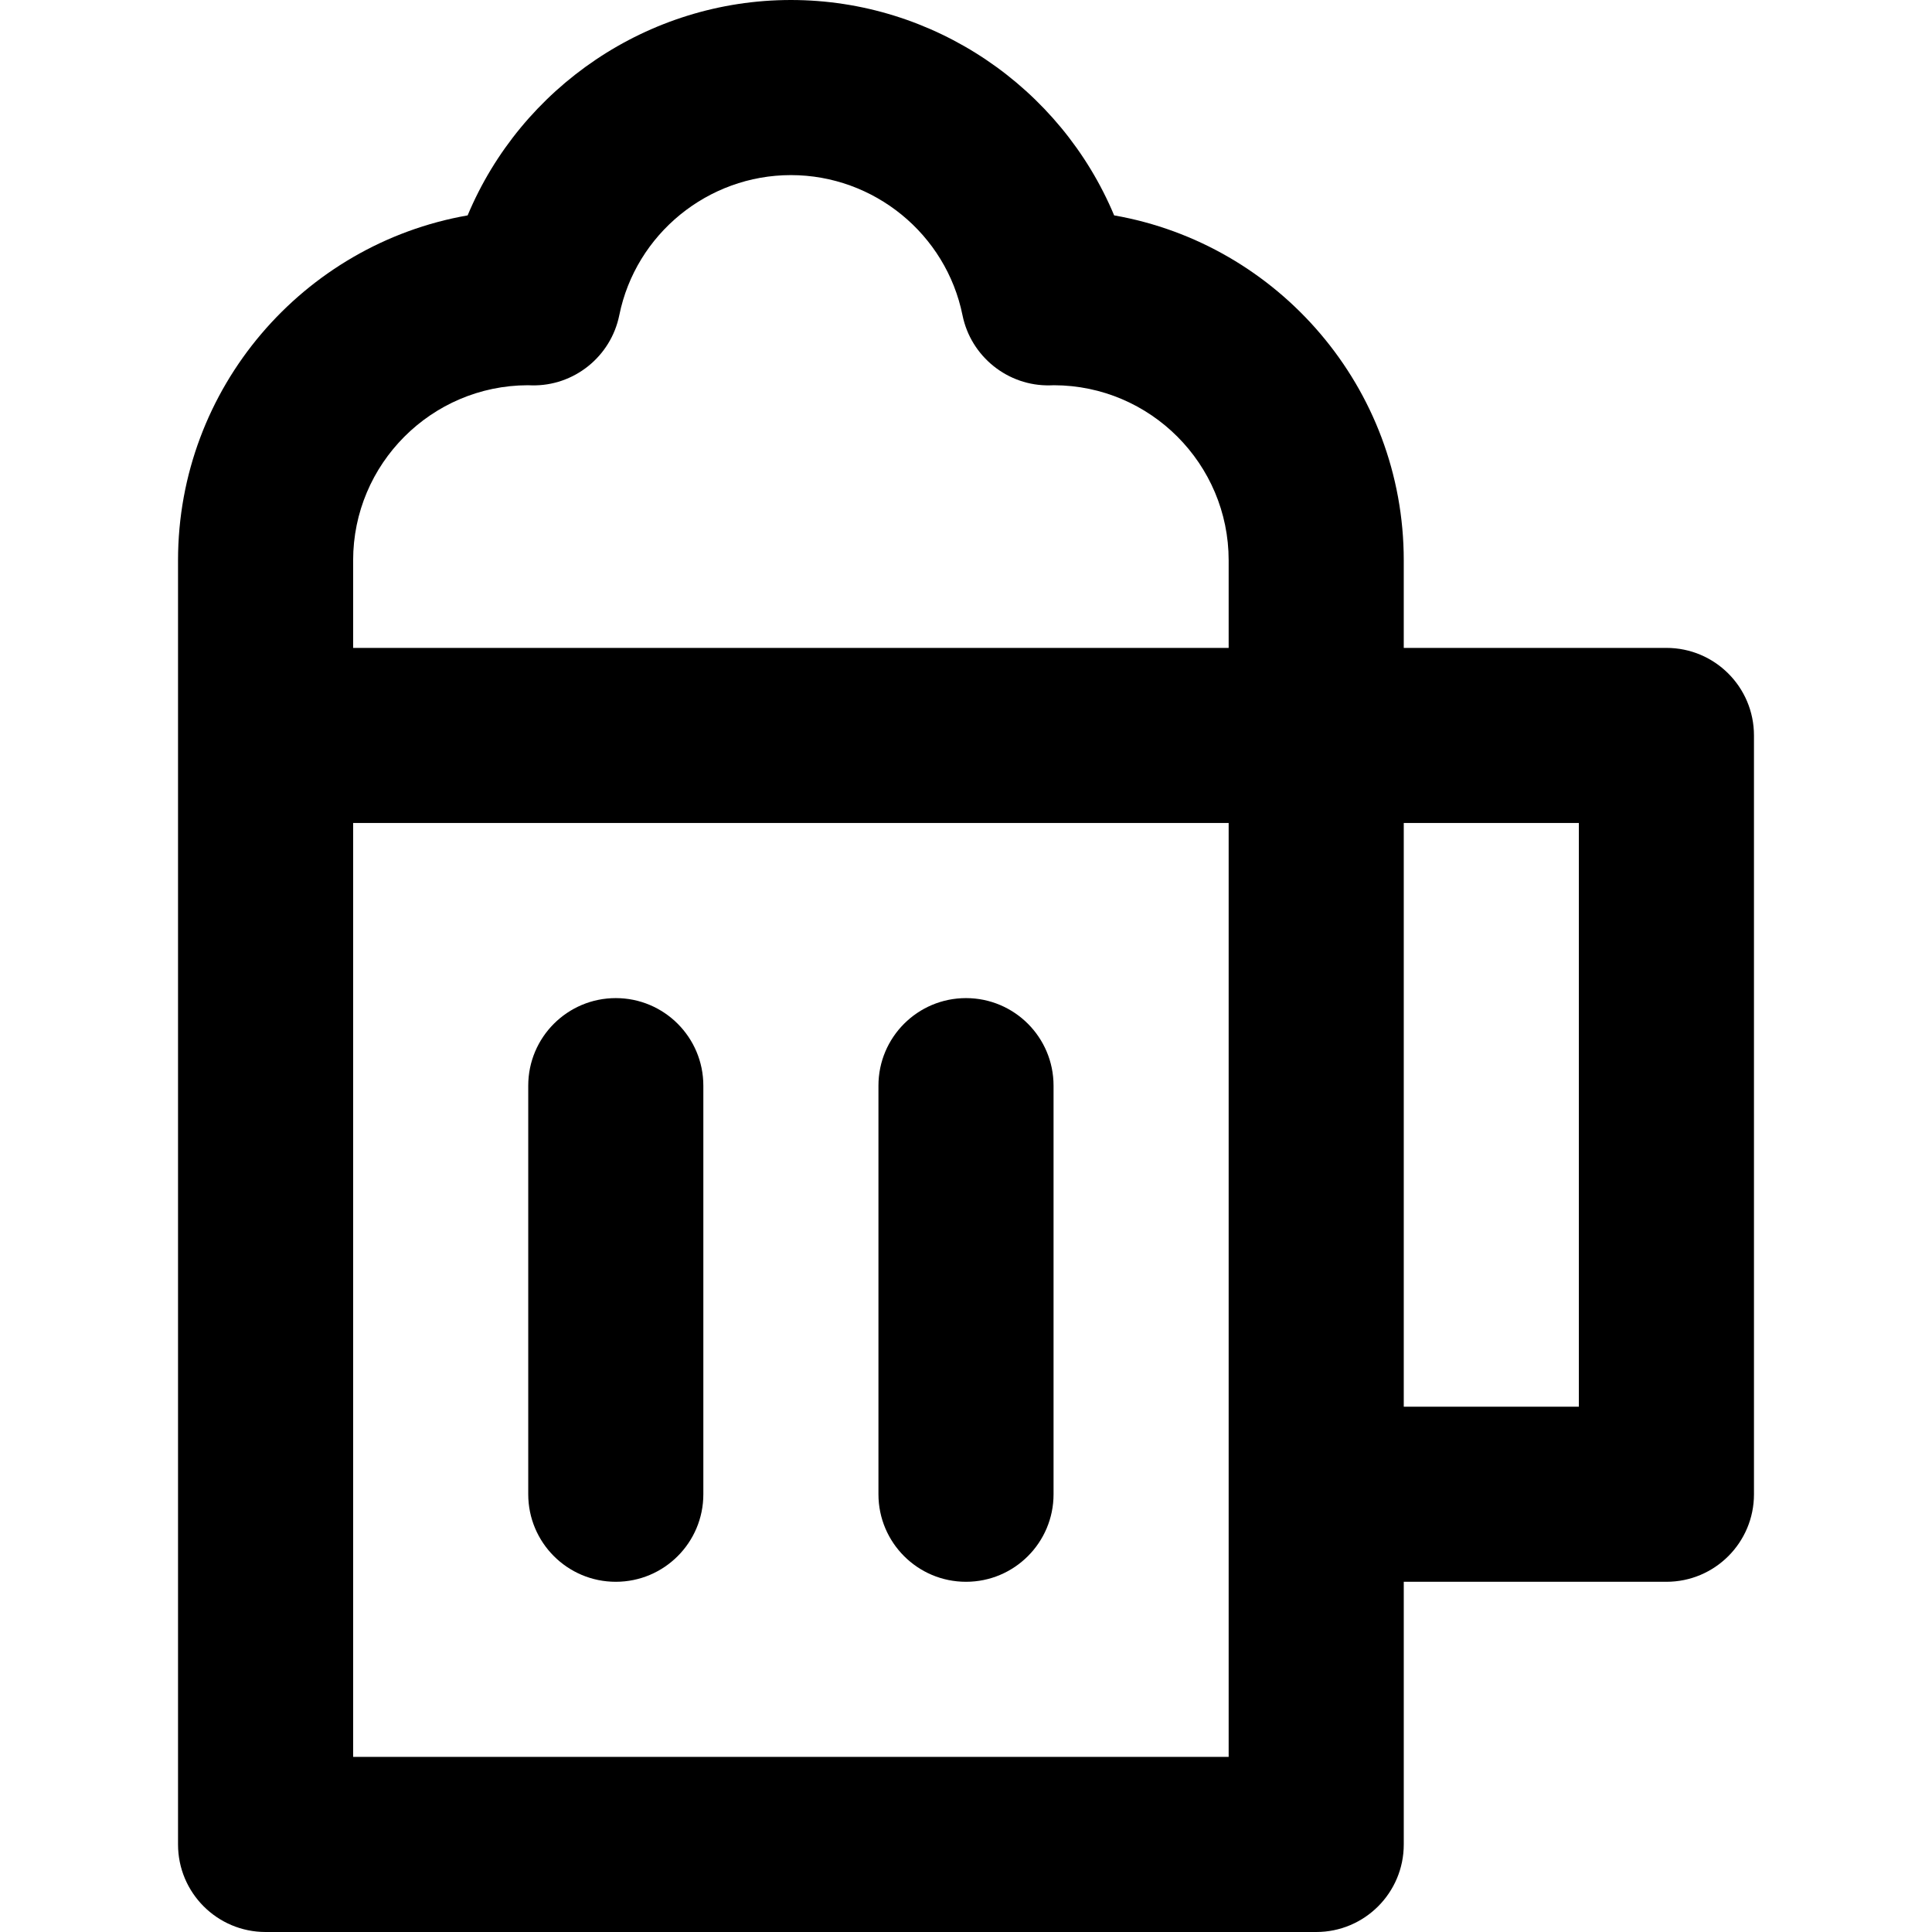
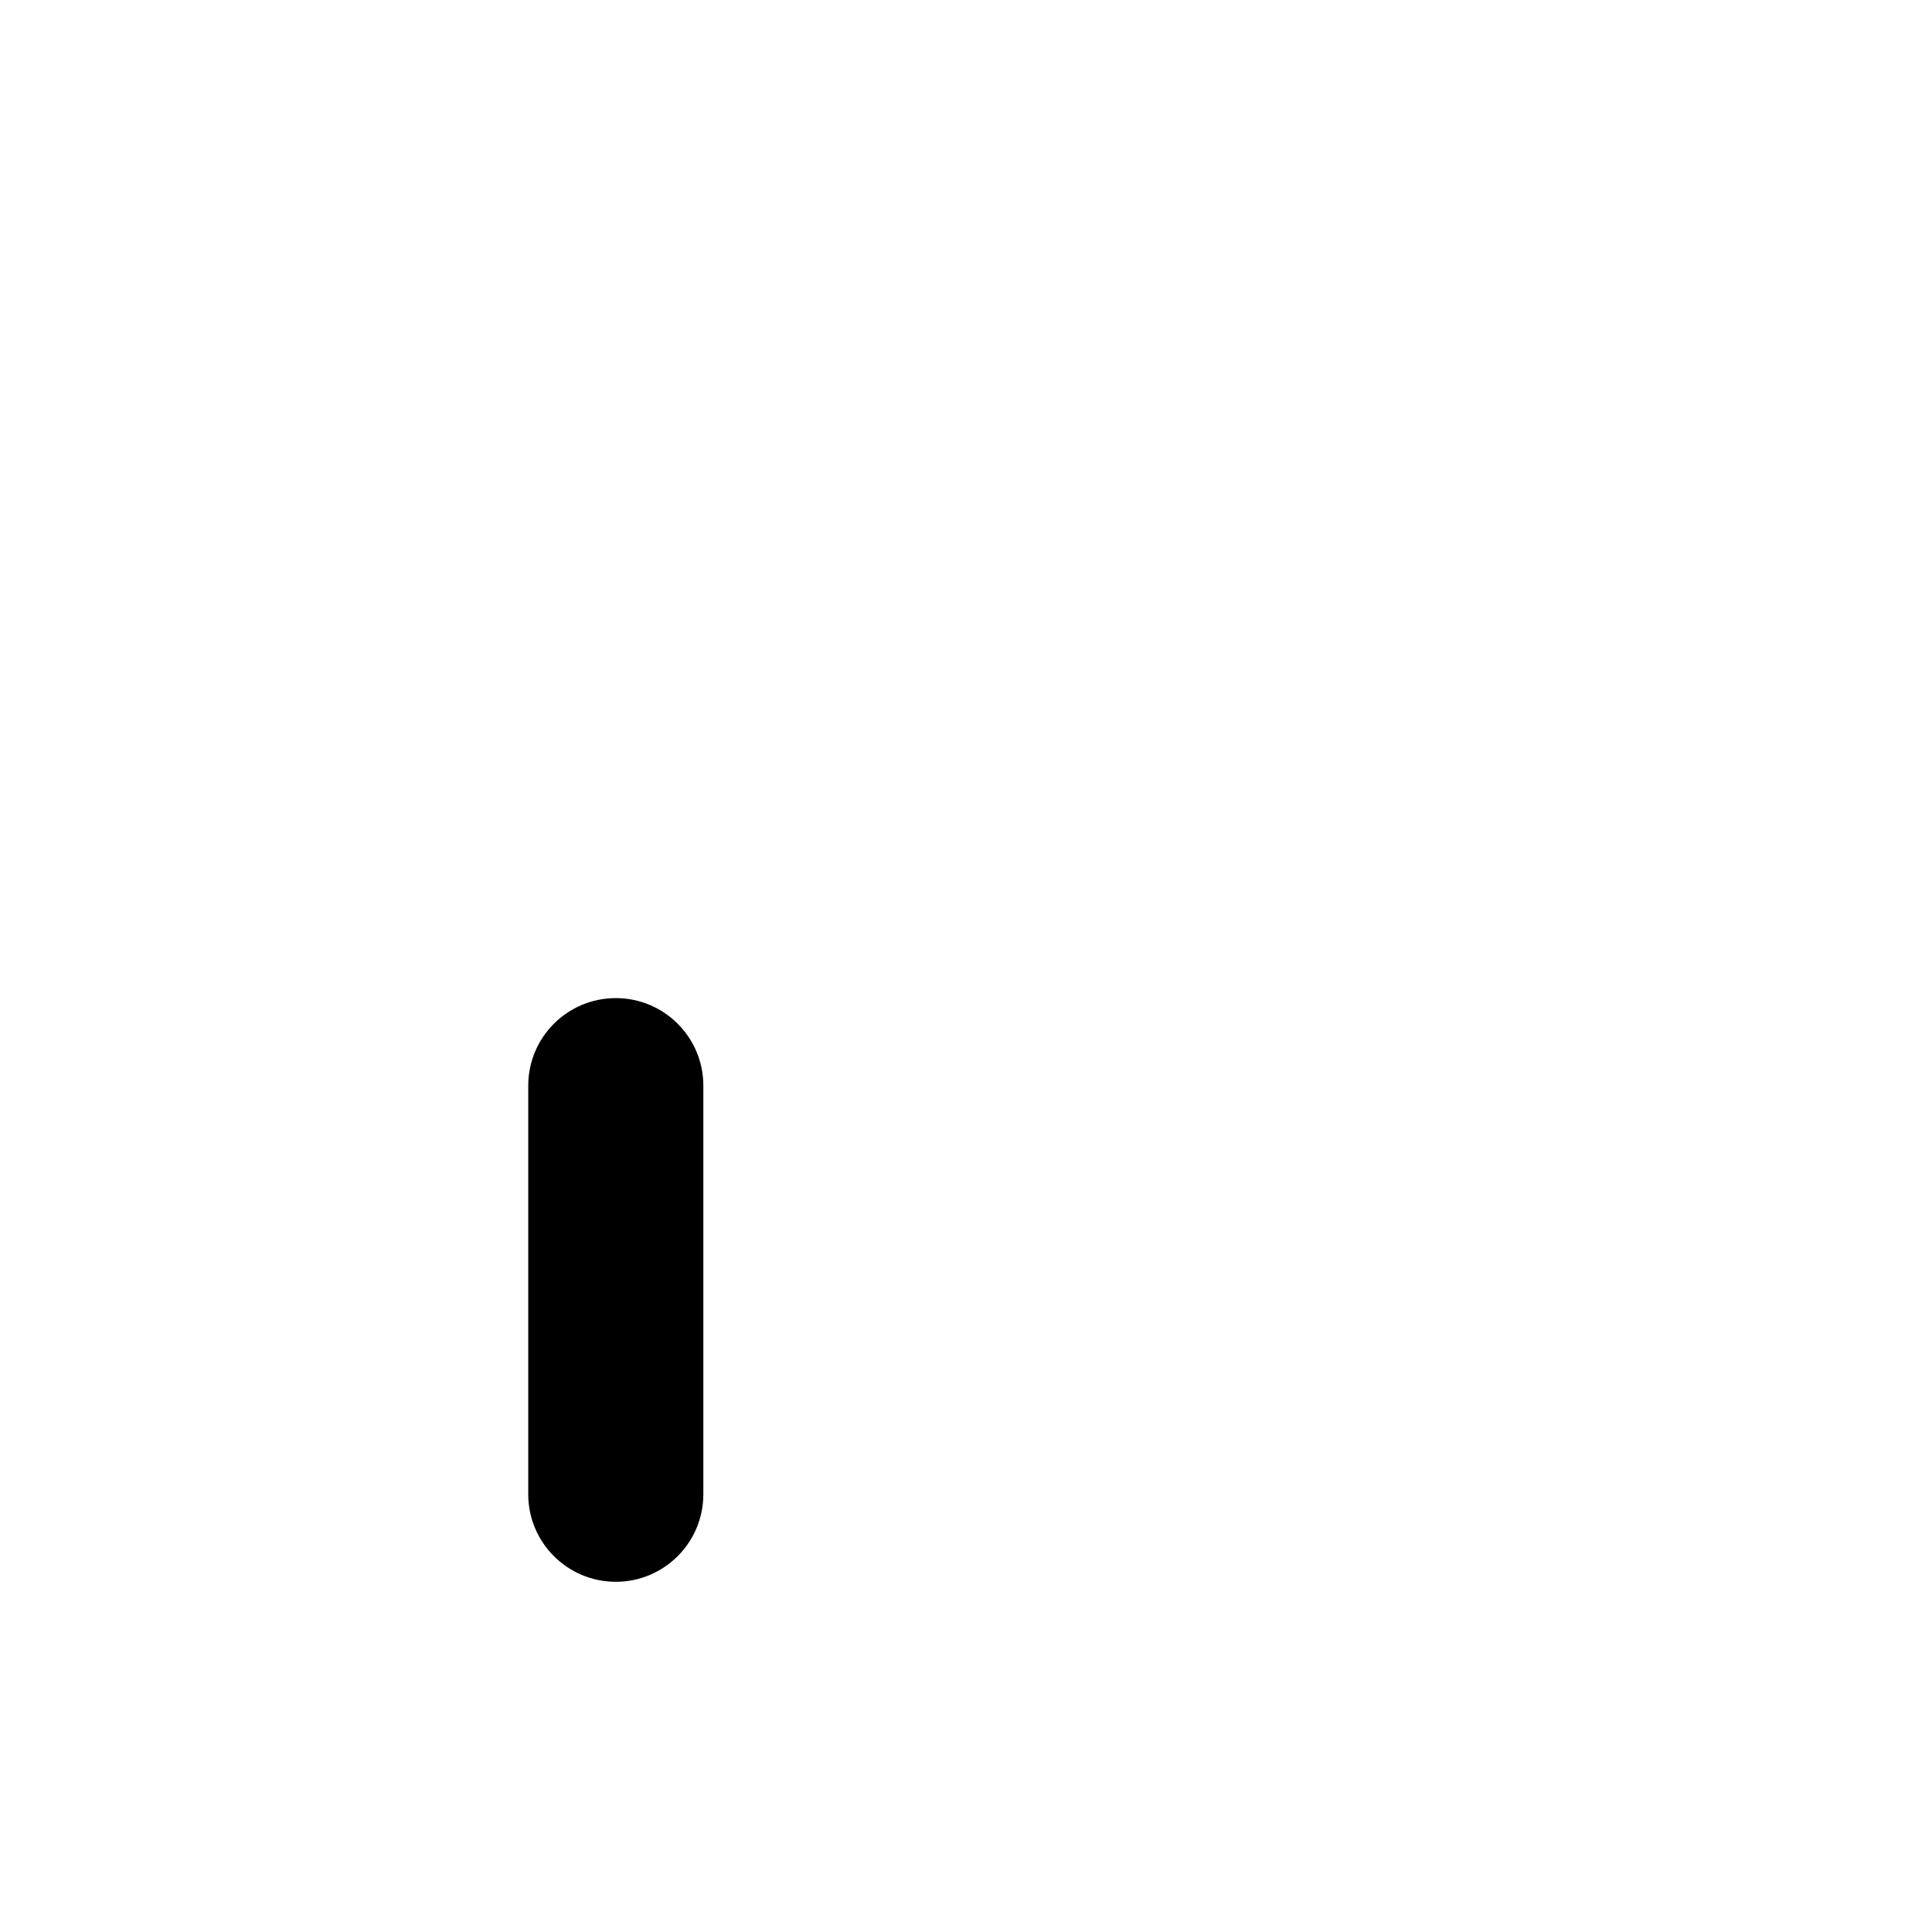
<svg xmlns="http://www.w3.org/2000/svg" fill="#000000" height="800px" width="800px" version="1.1" id="Layer_1" viewBox="0 0 512 512" xml:space="preserve">
  <g>
    <g>
-       <path d="M256,264.509c-12.814,0-23.202,10.388-23.202,23.202v108.277c0,12.814,10.388,23.202,23.202,23.202    s23.202-10.388,23.202-23.202V287.711C279.202,274.897,268.814,264.509,256,264.509z" />
-     </g>
+       </g>
  </g>
  <g>
    <g>
      <path d="M163.191,264.509c-12.814,0-23.202,10.388-23.202,23.202v108.277c0,12.814,10.388,23.202,23.202,23.202    c12.814,0,23.202-10.388,23.202-23.202V287.711C186.393,274.897,176.005,264.509,163.191,264.509z" />
    </g>
  </g>
  <g>
    <g>
-       <path d="M441.618,171.7h-69.607v-23.202c0-45.701-33.202-83.791-76.75-91.419C281.077,23.161,247.46,0,209.595,0    s-71.482,23.161-85.667,57.079C80.38,64.708,47.18,102.798,47.18,148.498v340.3C47.18,501.612,57.568,512,70.382,512h278.427    c12.814,0,23.202-10.388,23.202-23.202v-69.607h69.607c12.814,0,23.202-10.388,23.202-23.202V194.902    C464.821,182.088,454.432,171.7,441.618,171.7z M325.607,395.989v69.607H93.584V218.104h232.023V395.989z M325.607,171.698H93.584    v-23.202c0-25.549,20.755-46.343,46.292-46.403l1.05,0.031c11.154,0.246,20.969-7.606,23.193-18.594    c4.354-21.512,23.479-37.125,45.477-37.125c21.997,0,41.122,15.614,45.475,37.124c2.224,10.989,12.059,18.834,23.193,18.594    l1.052-0.031c25.536,0.06,46.292,20.854,46.292,46.405V171.698z M418.416,372.786h-46.405V218.104h46.405V372.786z" />
-     </g>
+       </g>
  </g>
</svg>